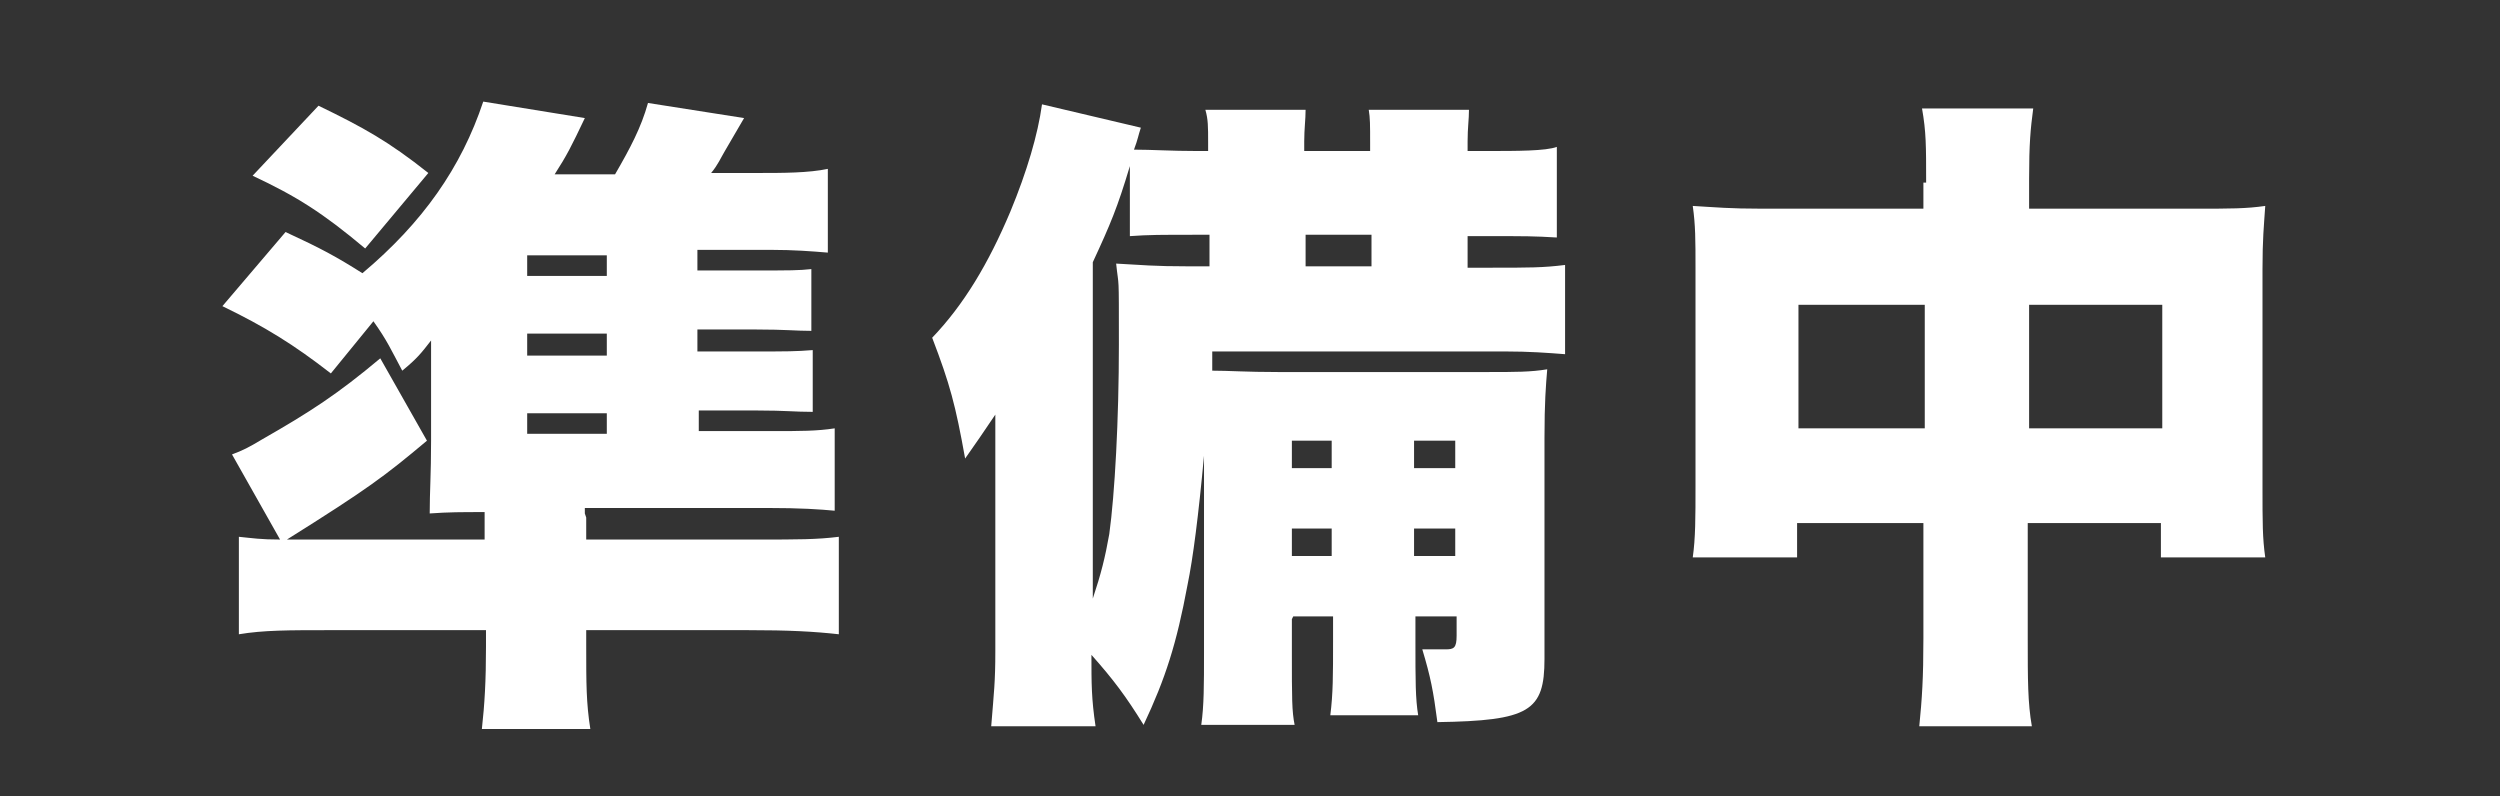
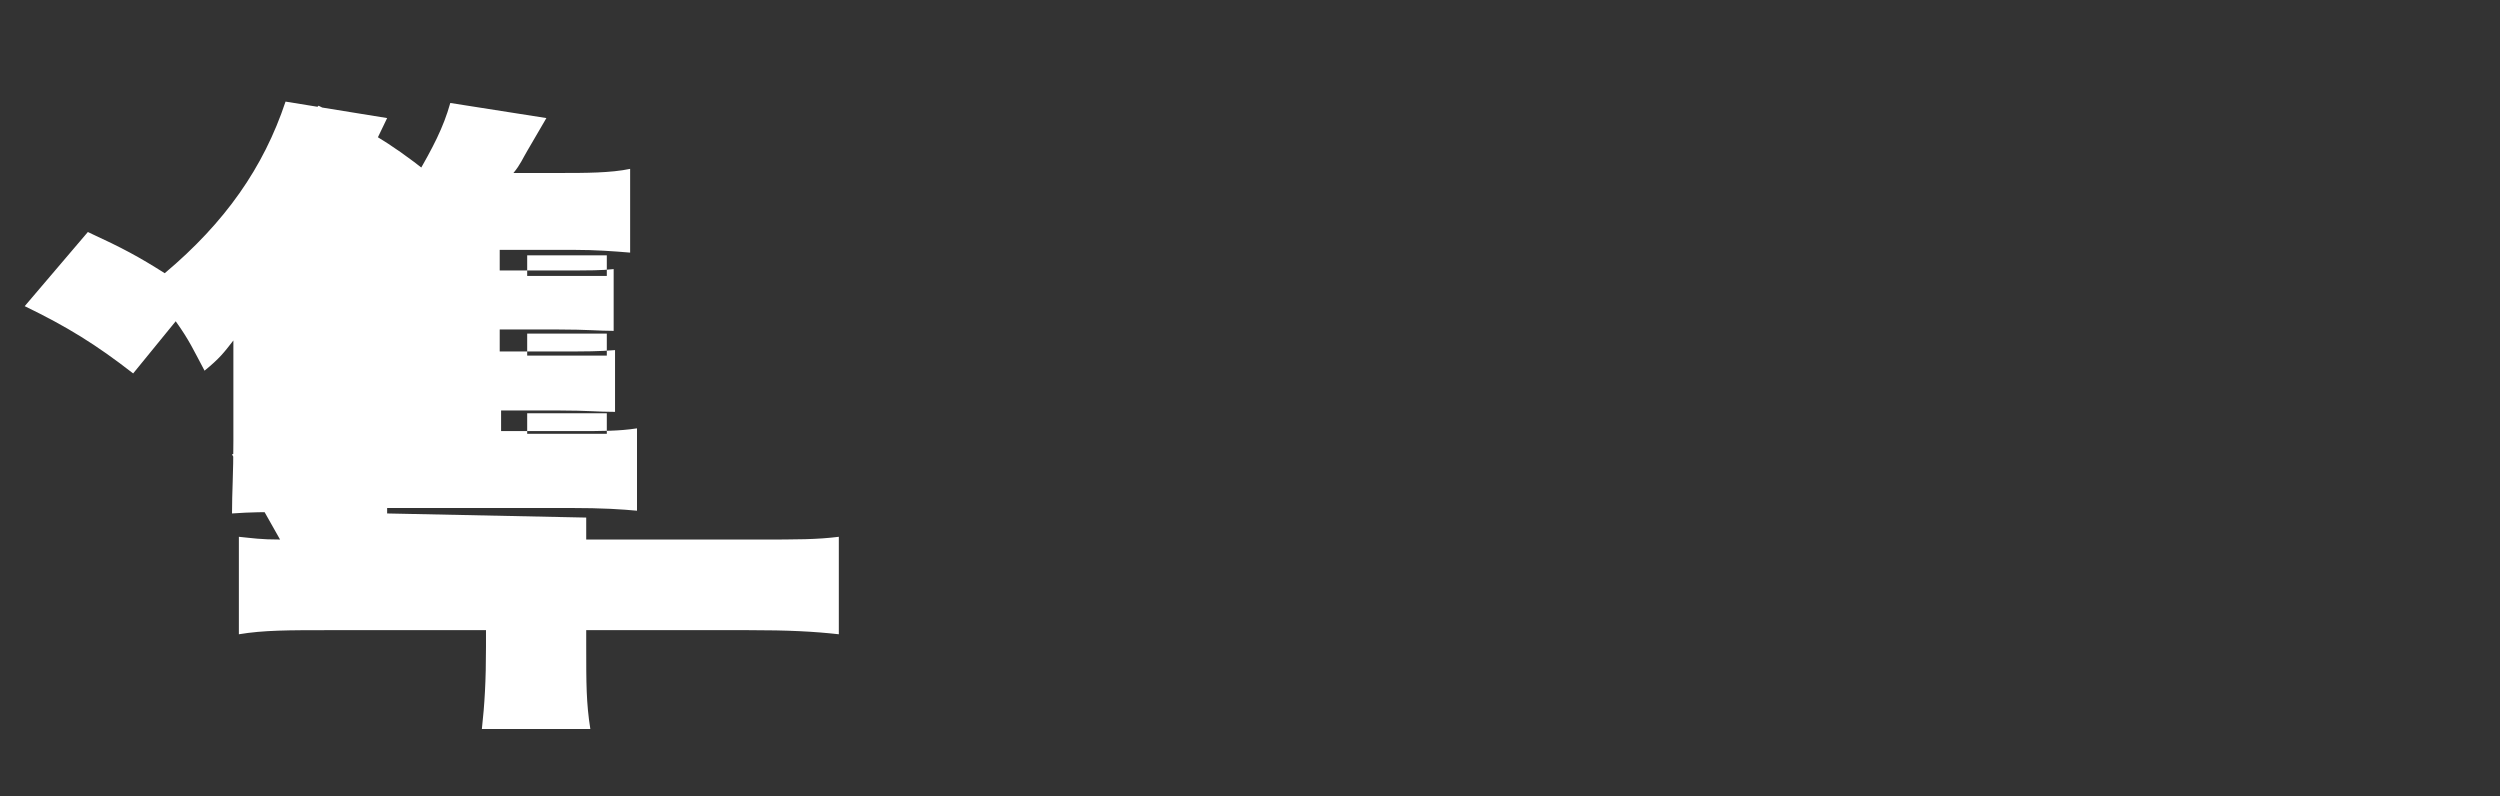
<svg xmlns="http://www.w3.org/2000/svg" version="1.1" viewBox="0 0 182.1 58">
  <rect x="0" y="0" width="182.1" height="58" fill="#333333" stroke="none" />
  <defs>
    <style>
      .cls-1 {
        fill: #fff;
      }
    </style>
  </defs>
  <g>
    <g id="_レイヤー_2">
      <g>
-         <path class="cls-1" d="M42.7,37.7v1.6h12.5c2.9,0,4.3,0,5.9-.2v7.1c-1.8-.2-3.6-.3-6.7-.3h-11.7v1.1c0,2.8,0,4.2.3,6.1h-7.9c.2-1.8.3-3.5.3-6v-1.2h-11.3c-3.1,0-4.9,0-6.7.3v-7.1c1,.1,1.6.2,3,.2l-3.5-6.2c.8-.3,1.2-.5,2.2-1.1,3.5-2,5.5-3.3,8.6-5.9l3.4,6c-3.1,2.6-4.3,3.5-10.2,7.2h14.4v-2c-1.7,0-2.6,0-4,.1,0-1.6.1-2.8.1-5.3v-4.4c0-1.3,0-2.2,0-2.9-.7.9-1,1.3-2.1,2.2-.8-1.5-1.1-2.2-2.1-3.6l-3.1,3.8c-2.7-2.1-4.8-3.4-7.9-4.9l4.6-5.4c2.6,1.2,3.7,1.8,5.6,3,4.4-3.7,7.2-7.7,8.8-12.5l7.4,1.2c-1,2.1-1.3,2.7-2.2,4.1h4.4c1.1-1.9,1.9-3.4,2.4-5.2l7,1.1q-.4.7-1.4,2.4c-.3.5-.5,1-1,1.6h3.4c1.8,0,3.7,0,5.1-.3v6.1c-1.2-.1-2.5-.2-4.1-.2h-5.4v1.5h4.3c2.4,0,3.1,0,4-.1v4.5c-1.1,0-1.9-.1-4-.1h-4.3v1.6h4.3c2.1,0,2.9,0,4.1-.1v4.5c-1.3,0-2-.1-4-.1h-4.3v1.5h5.4c2,0,3.2,0,4.5-.2v6c-1.1-.1-2.4-.2-5-.2h-13.2v.4ZM23.2,7.7c3.3,1.6,5.1,2.6,8,4.9l-4.6,5.5c-3.1-2.6-5-3.8-8.2-5.3l4.8-5.1ZM44.2,20.1v-1.5h-5.8v1.5h5.8ZM38.4,25.9h5.8v-1.6h-5.8v1.6ZM38.4,31.6h5.8v-1.5h-5.8v1.5Z" />
-         <path class="cls-1" d="M94.1,45.1v2.4c0,3.4,0,4.3.2,5.3h-6.8c.2-1.4.2-2.9.2-5.3v-14.3q-.6,6.5-1.2,9.4c-.8,4.3-1.6,6.8-3.2,10.2-1.3-2.1-2.2-3.3-3.8-5.1,0,2.1,0,3.2.3,5.2h-7.6c.2-2.5.3-3.2.3-5.5v-11.9c0-1.1,0-2.1,0-5.3-.8,1.2-1.5,2.2-2.2,3.2-.7-3.9-1.1-5.4-2.4-8.8,2.3-2.4,4.1-5.4,5.7-9.2,1.2-2.9,2-5.6,2.3-7.8l7.2,1.7c-.2.6-.2.8-.5,1.6,1.3,0,2.7.1,4.6.1h.8v-.6c0-1.2,0-1.7-.2-2.4h7.3c0,.7-.1,1.4-.1,2.3v.7h4.8v-.6c0-1.3,0-1.8-.1-2.4h7.3c0,.7-.1,1.3-.1,2.3v.7h1.4c2.2,0,4.3,0,5.1-.3v6.6c-1.7-.1-2.2-.1-5.1-.1h-1.4v2.3h1.7c2.8,0,3.8,0,5.4-.2v6.5c-1.3-.1-2.6-.2-4.4-.2h-21.3v1.4c1.2,0,2.5.1,4.8.1h15.2c2.1,0,3.2,0,4.4-.2-.1,1.2-.2,2.4-.2,5v16.1c0,3.8-1.1,4.5-7.8,4.6-.3-2.3-.5-3.3-1.1-5.3.6,0,1.1,0,1.7,0s.8-.1.8-1v-1.4h-3v1.8c0,2.9,0,4.2.2,5.4h-6.4c.2-1.6.2-2.9.2-5.4v-1.8h-2.9ZM79.6,43.6c.6-1.8.9-3,1.2-4.7.4-2.9.7-8.3.7-13.8s0-4-.2-5.9c1.9.1,2.7.2,5.3.2h1.5v-2.3h-.8c-2.8,0-3.6,0-5,.1v-5.1c-.9,3-1.4,4.2-2.7,7v24.5ZM97,32.1h-2.9v2h2.9v-2ZM97,38.5h-2.9v2h2.9v-2ZM99.9,19.4v-2.3h-4.8v2.3h4.8ZM106,34.1v-2h-3v2h3ZM106,40.5v-2h-3v2h3Z" />
-         <path class="cls-1" d="M140.3,13.3c0-2.7,0-3.7-.3-5.4h8.1c-.2,1.5-.3,2.6-.3,5.1v2.2h12.2c2.5,0,3.6,0,5-.2-.1,1.5-.2,2.4-.2,4.6v15.8c0,2.7,0,3.8.2,5.2h-7.6v-2.5h-9.7v8.4c0,3,0,4.7.3,6.4h-8.2c.2-2,.3-3.5.3-6.4v-8.4h-9.2v2.5h-7.6c.2-1.4.2-2.9.2-5.2v-15.9c0-2,0-3.1-.2-4.5,1.7.1,2.7.2,5,.2h11.8v-1.9ZM131,22.2v9h9.2v-9h-9.2ZM157.5,31.2v-9h-9.7v9h9.7Z" />
+         <path class="cls-1" d="M42.7,37.7v1.6h12.5c2.9,0,4.3,0,5.9-.2v7.1c-1.8-.2-3.6-.3-6.7-.3h-11.7v1.1c0,2.8,0,4.2.3,6.1h-7.9c.2-1.8.3-3.5.3-6v-1.2h-11.3c-3.1,0-4.9,0-6.7.3v-7.1c1,.1,1.6.2,3,.2l-3.5-6.2c.8-.3,1.2-.5,2.2-1.1,3.5-2,5.5-3.3,8.6-5.9l3.4,6c-3.1,2.6-4.3,3.5-10.2,7.2v-2c-1.7,0-2.6,0-4,.1,0-1.6.1-2.8.1-5.3v-4.4c0-1.3,0-2.2,0-2.9-.7.9-1,1.3-2.1,2.2-.8-1.5-1.1-2.2-2.1-3.6l-3.1,3.8c-2.7-2.1-4.8-3.4-7.9-4.9l4.6-5.4c2.6,1.2,3.7,1.8,5.6,3,4.4-3.7,7.2-7.7,8.8-12.5l7.4,1.2c-1,2.1-1.3,2.7-2.2,4.1h4.4c1.1-1.9,1.9-3.4,2.4-5.2l7,1.1q-.4.7-1.4,2.4c-.3.5-.5,1-1,1.6h3.4c1.8,0,3.7,0,5.1-.3v6.1c-1.2-.1-2.5-.2-4.1-.2h-5.4v1.5h4.3c2.4,0,3.1,0,4-.1v4.5c-1.1,0-1.9-.1-4-.1h-4.3v1.6h4.3c2.1,0,2.9,0,4.1-.1v4.5c-1.3,0-2-.1-4-.1h-4.3v1.5h5.4c2,0,3.2,0,4.5-.2v6c-1.1-.1-2.4-.2-5-.2h-13.2v.4ZM23.2,7.7c3.3,1.6,5.1,2.6,8,4.9l-4.6,5.5c-3.1-2.6-5-3.8-8.2-5.3l4.8-5.1ZM44.2,20.1v-1.5h-5.8v1.5h5.8ZM38.4,25.9h5.8v-1.6h-5.8v1.6ZM38.4,31.6h5.8v-1.5h-5.8v1.5Z" />
      </g>
    </g>
  </g>
</svg>